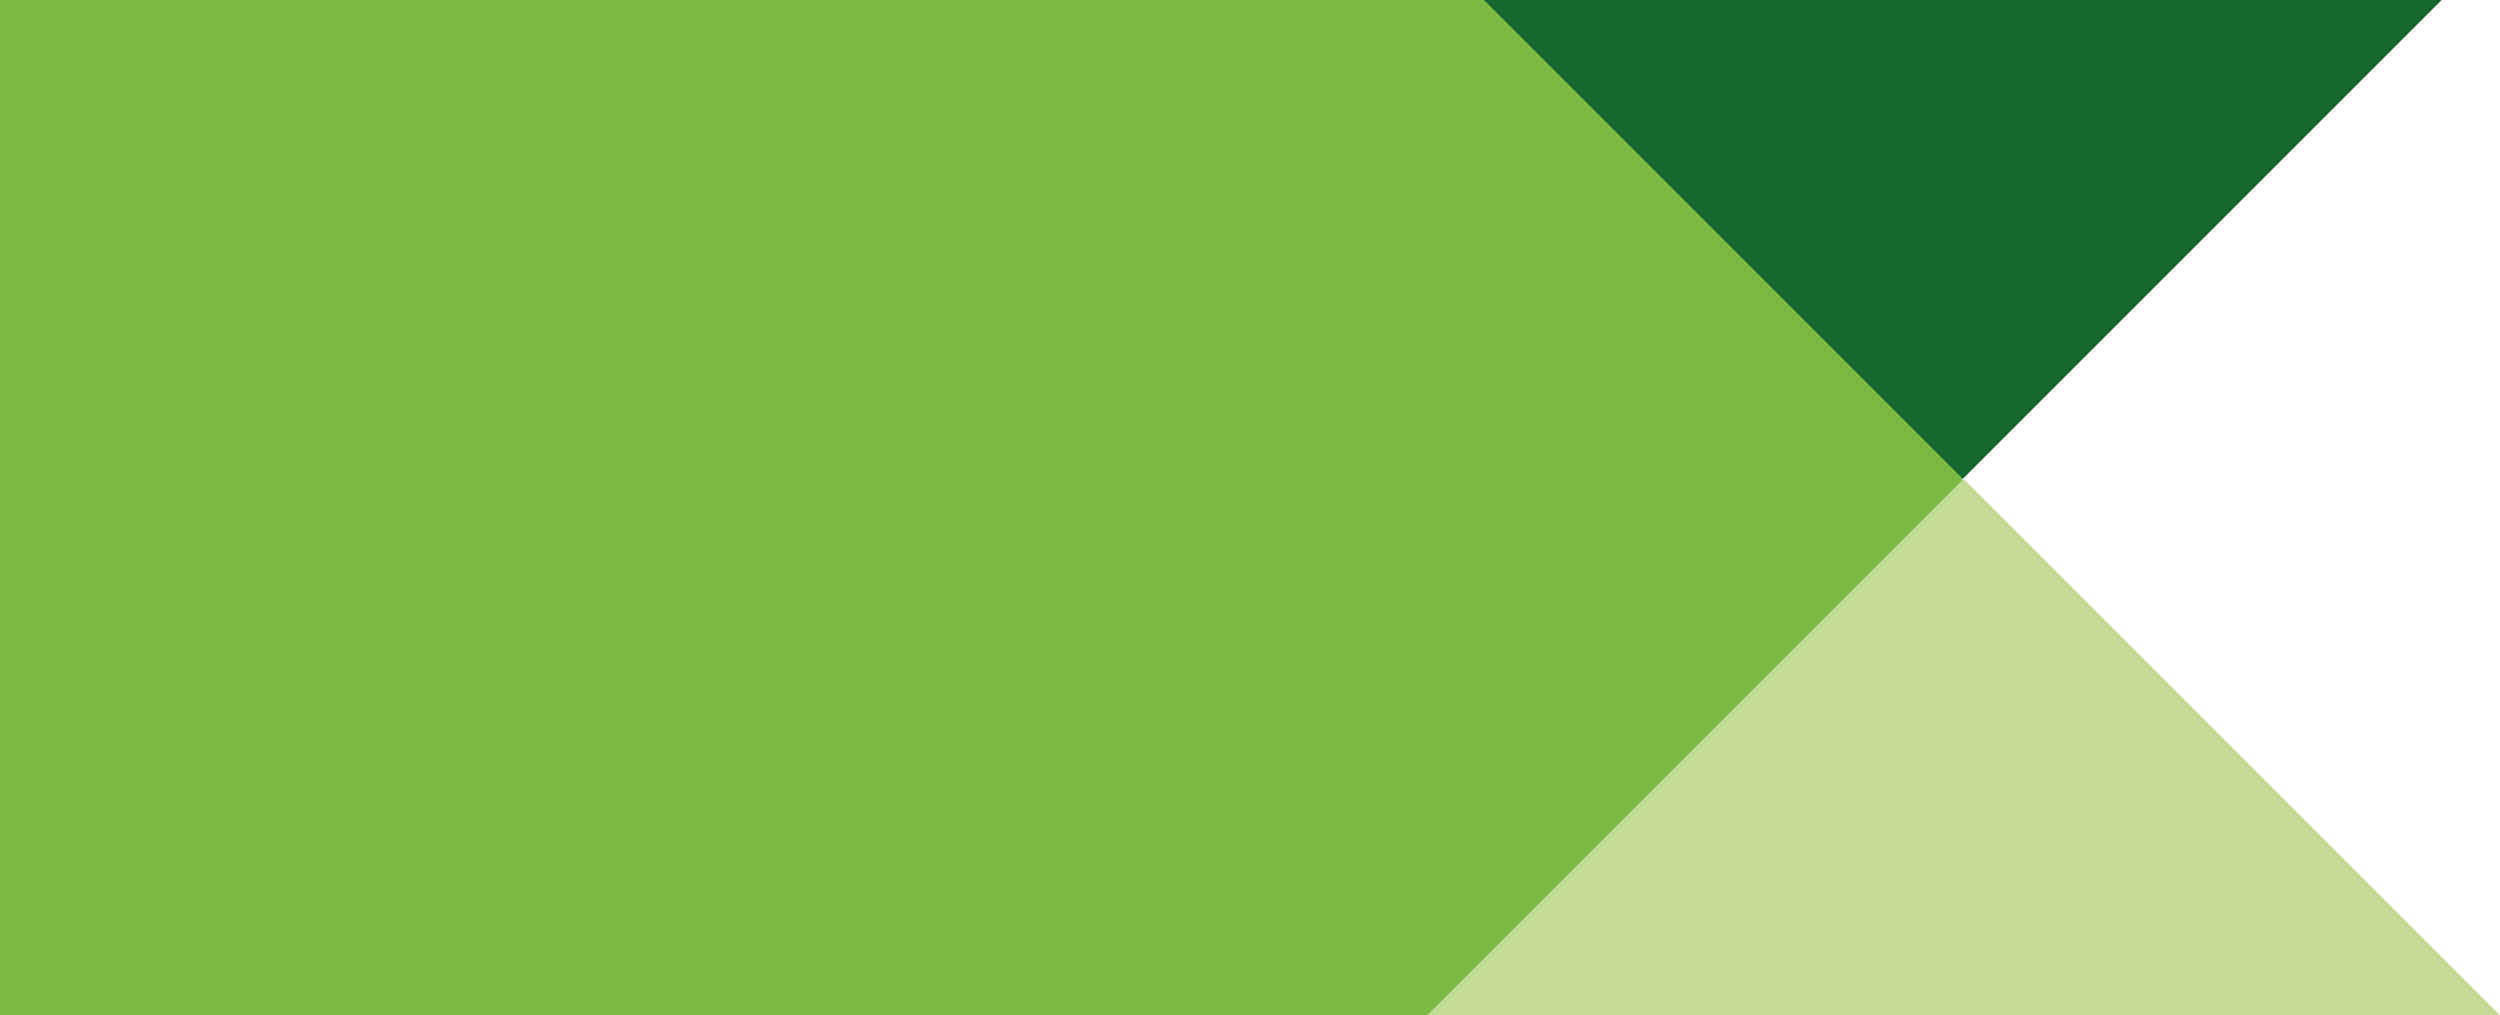
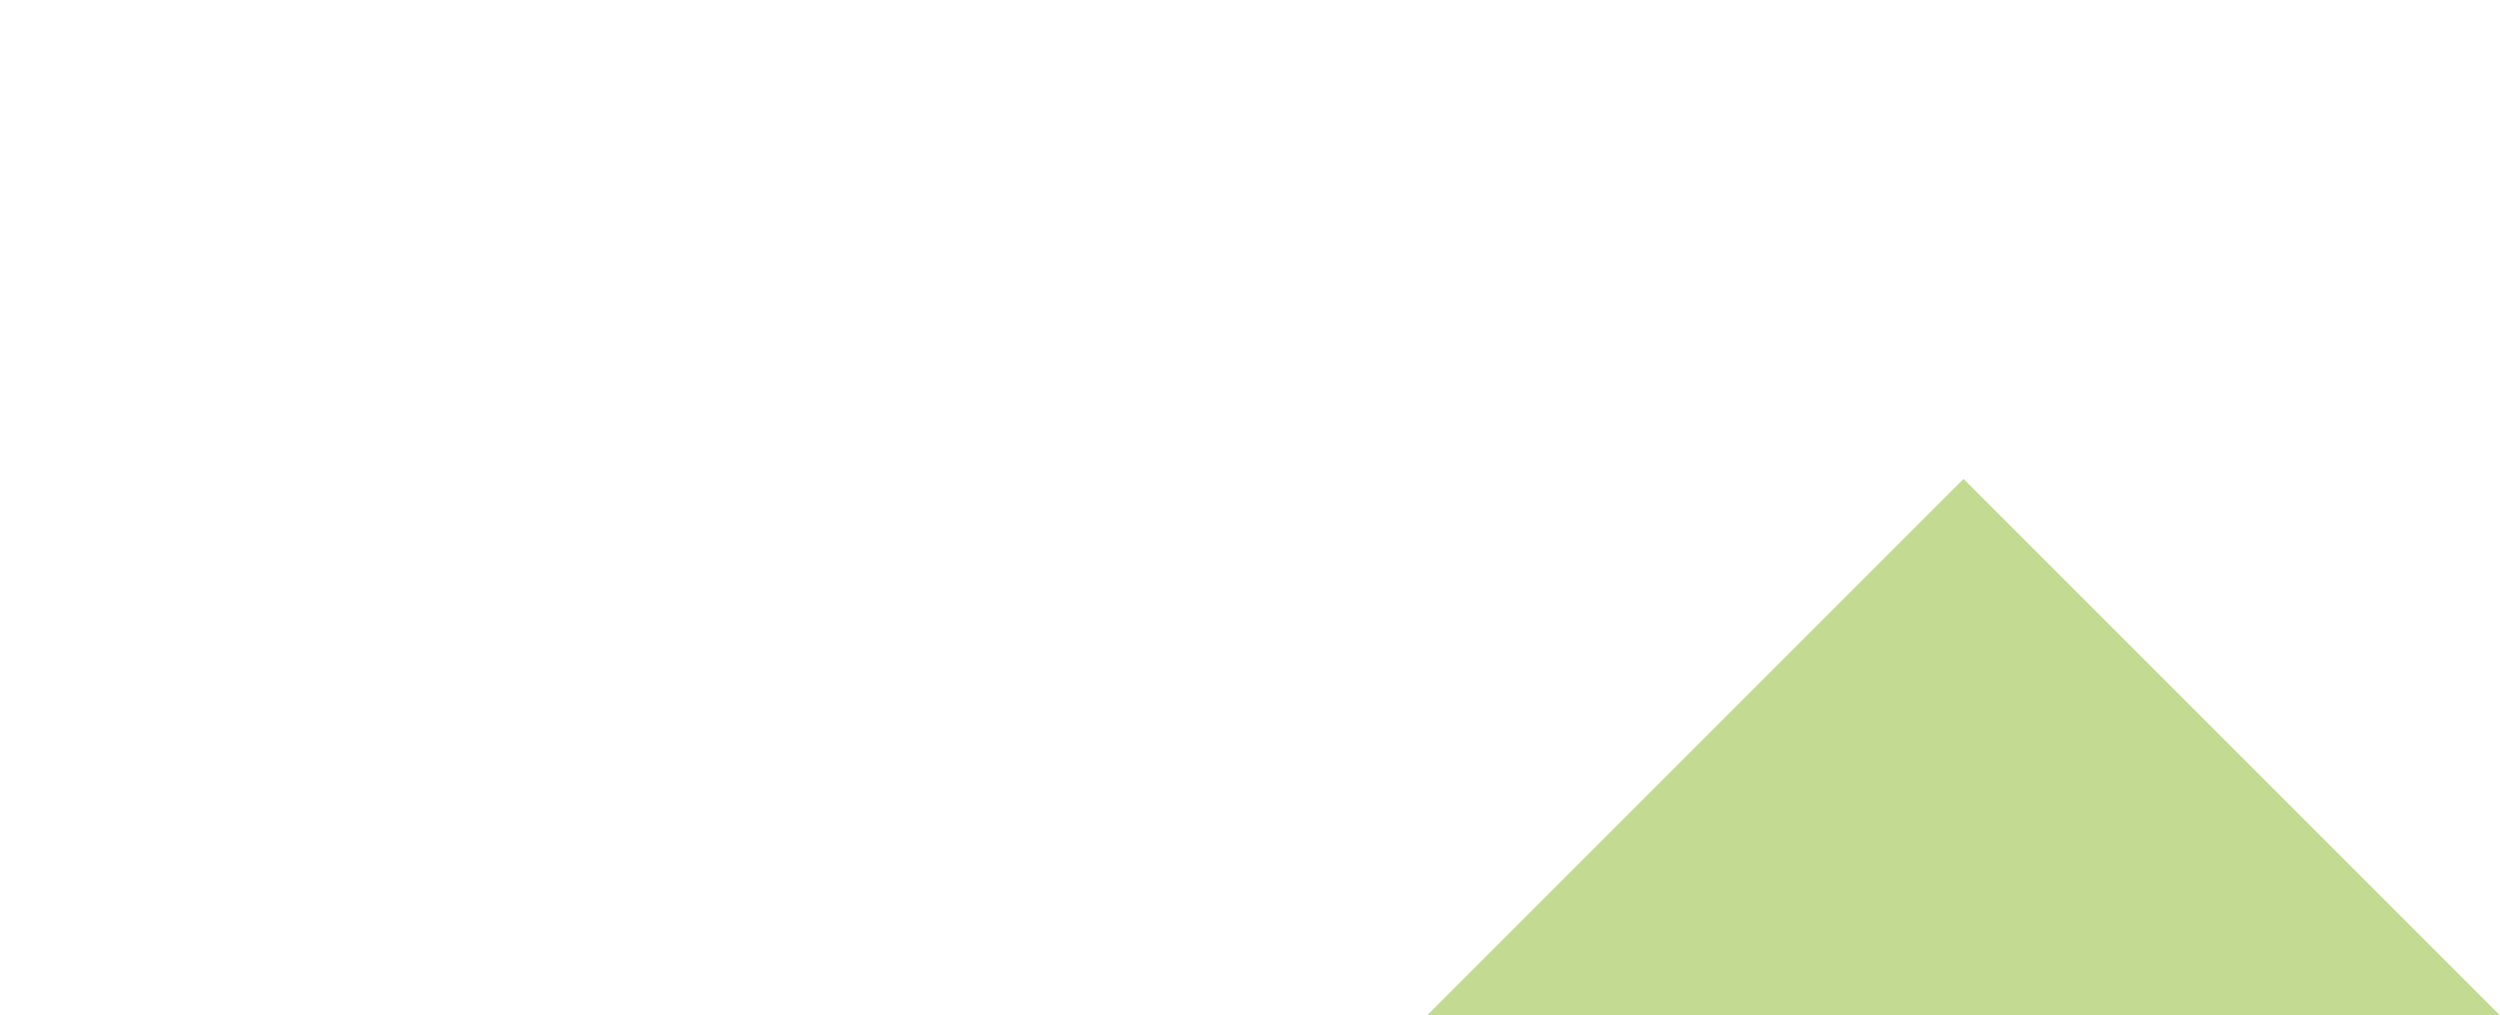
<svg xmlns="http://www.w3.org/2000/svg" width="984.856" height="400" viewBox="0 0 984.856 400">
  <g id="Group_996" data-name="Group 996" transform="translate(0 -1891)">
-     <rect id="Rectangle_810" data-name="Rectangle 810" width="773" height="400" transform="translate(0 1891)" fill="#7cba44" />
-     <path id="Path_1511" data-name="Path 1511" d="M0,188.666H377.332L188.666,0Z" transform="translate(961.891 2079.666) rotate(180)" fill="#17682f" />
    <path id="Path_1510" data-name="Path 1510" d="M0,211.334H422.668L211.334,0Z" transform="translate(562.187 2079.666)" fill="#c2da92" />
  </g>
</svg>